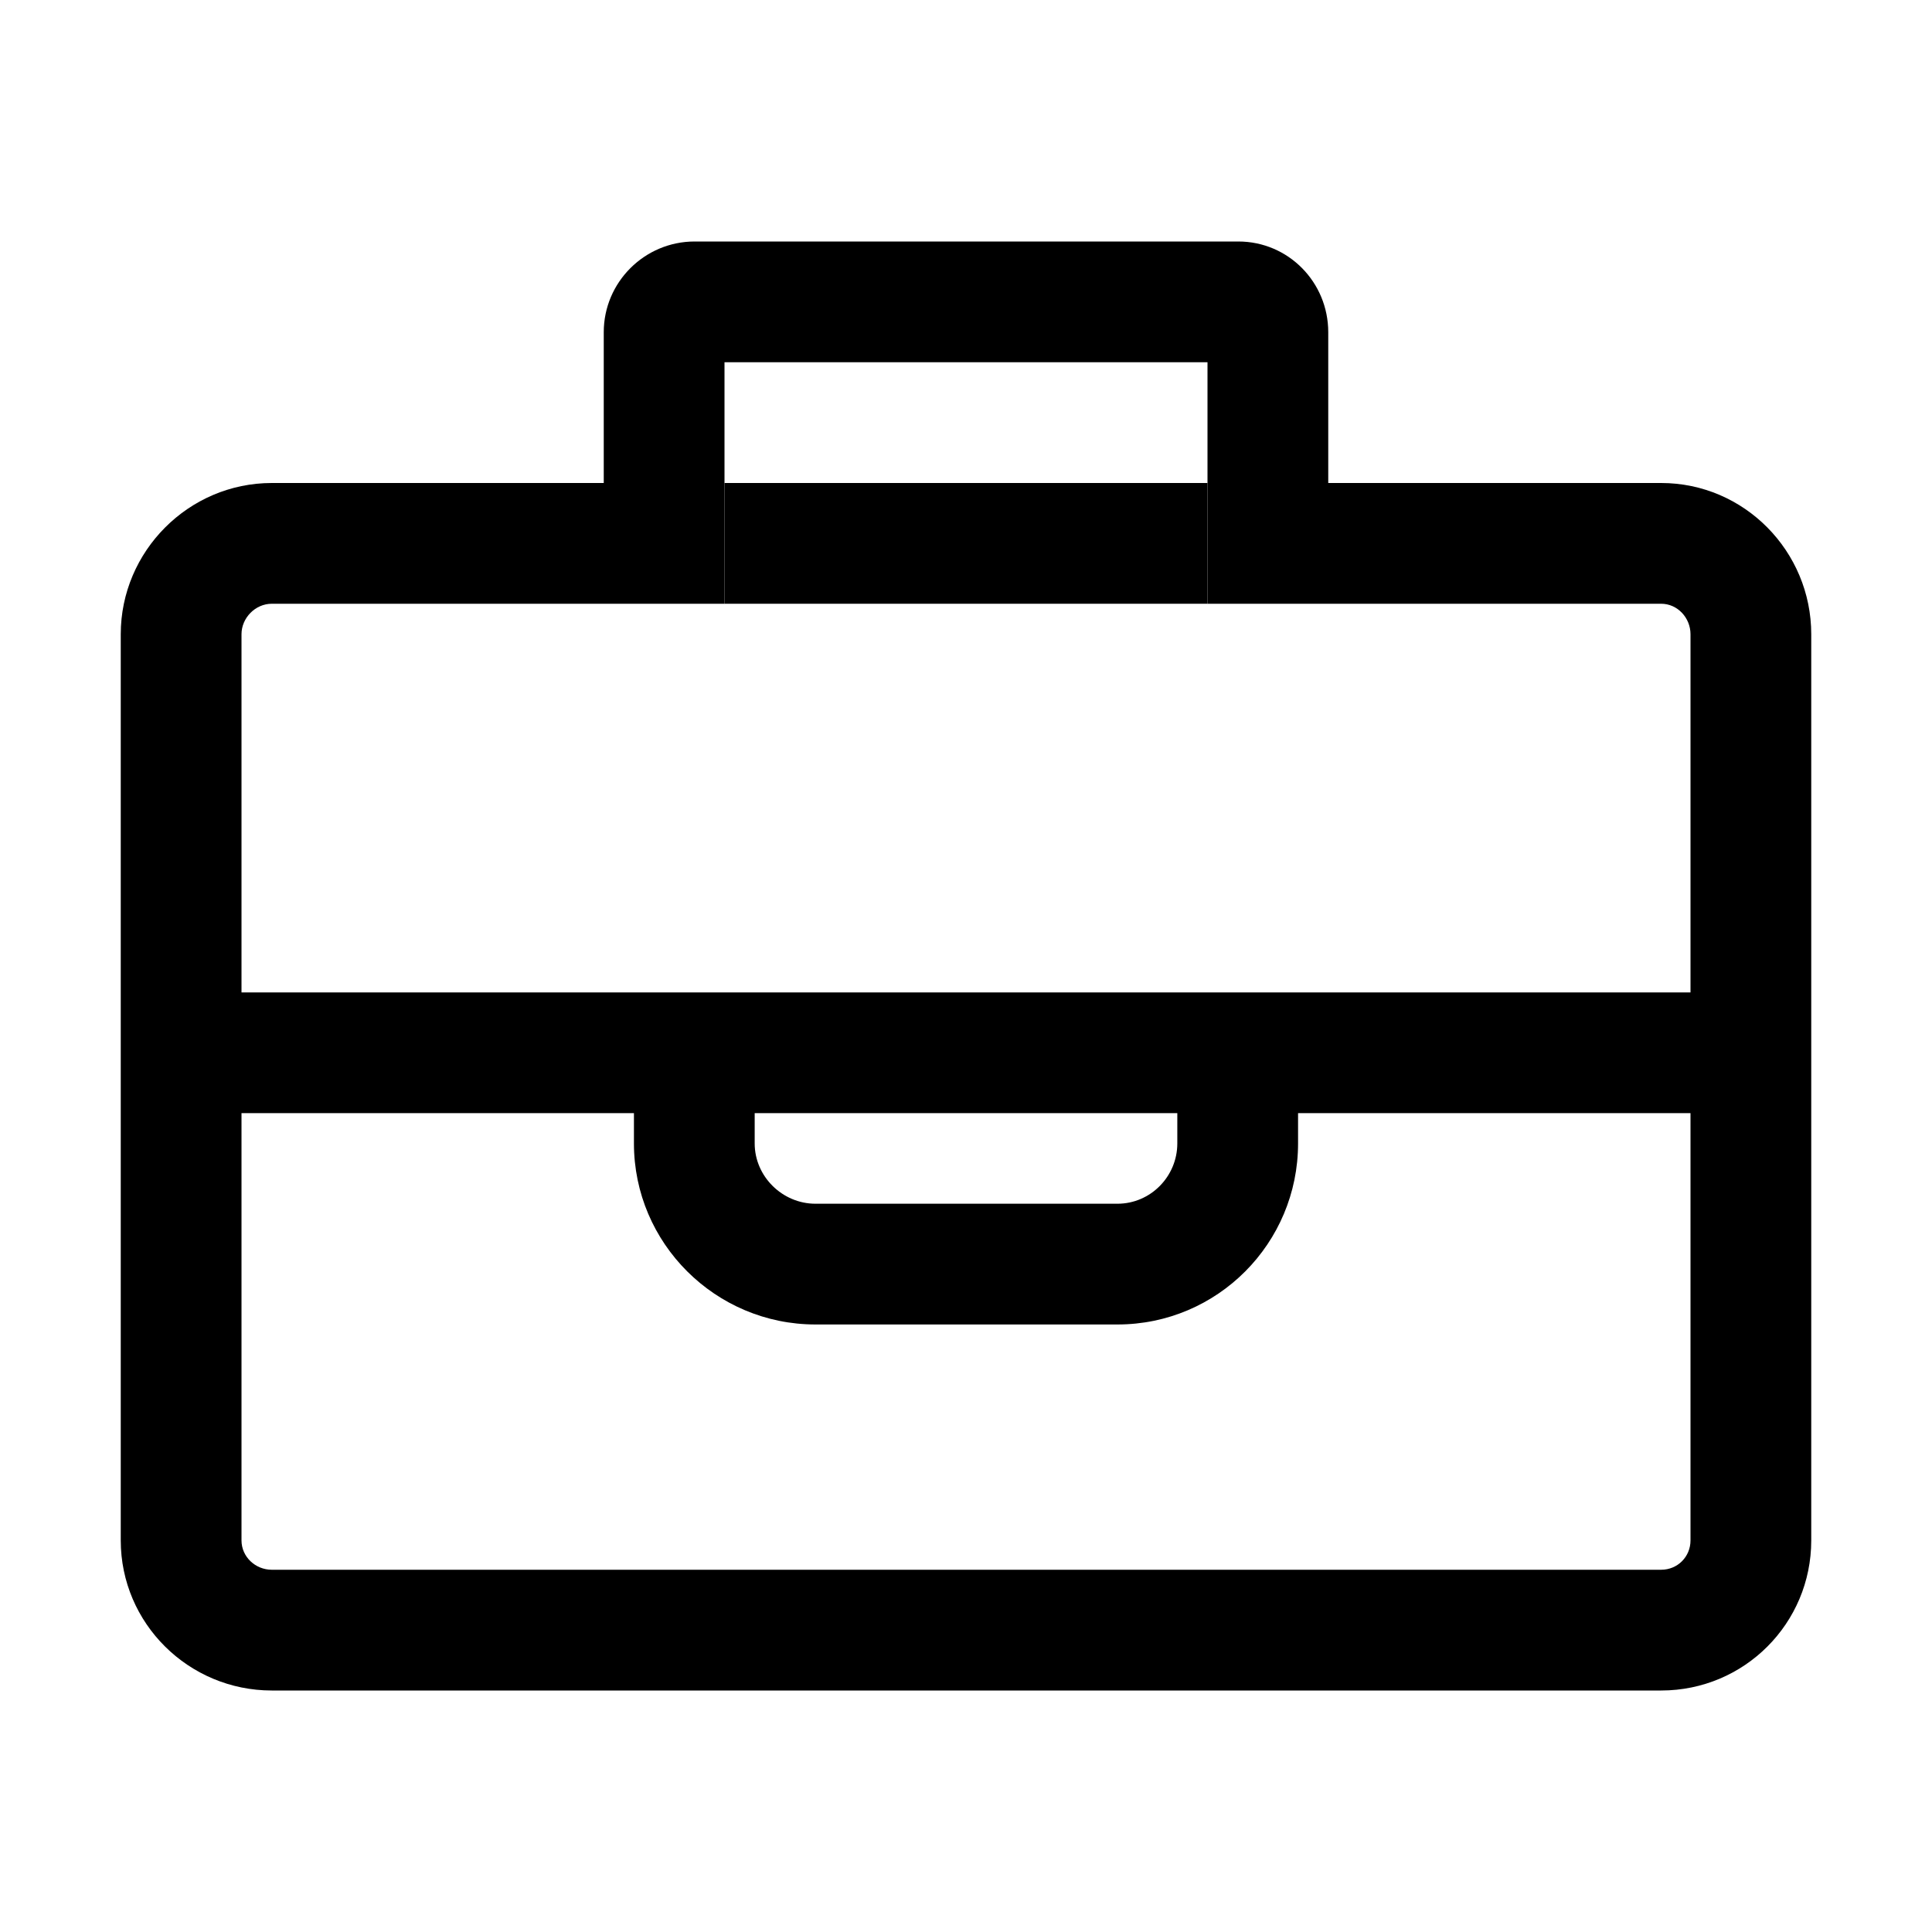
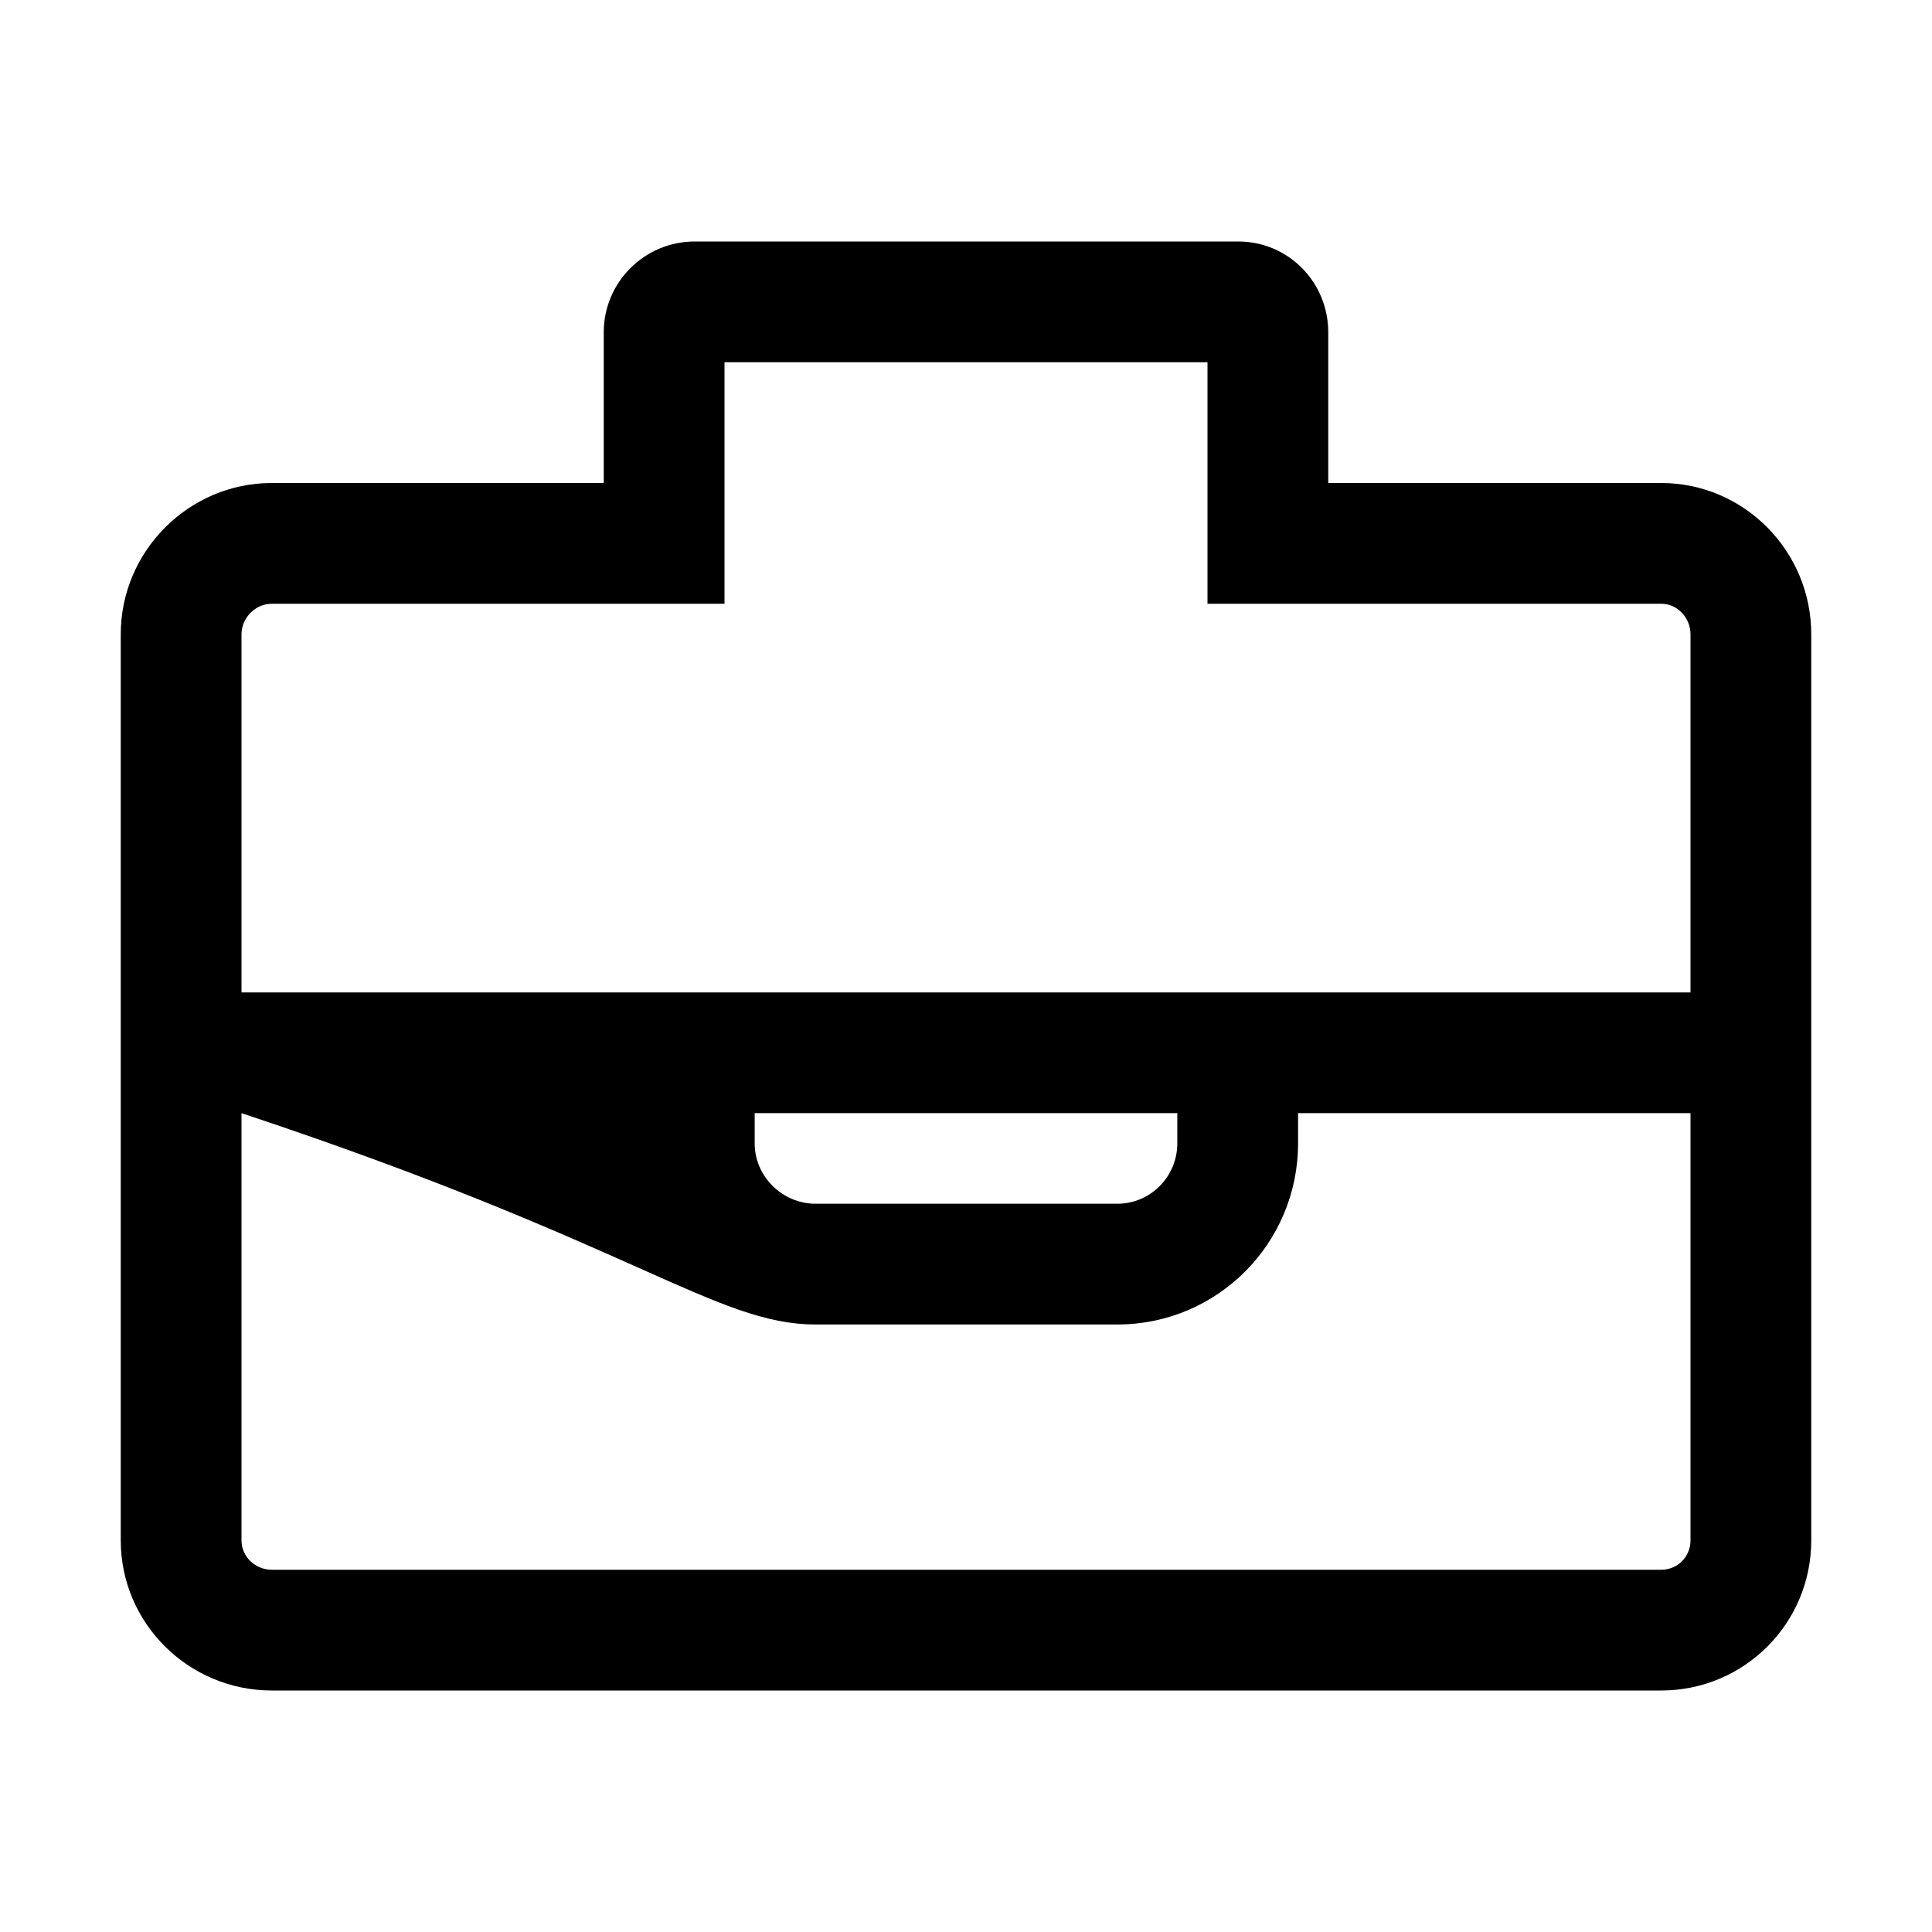
<svg xmlns="http://www.w3.org/2000/svg" class="svg-icon" style="width: 1em; height: 1em;vertical-align: middle;fill: currentColor;overflow: hidden;" viewBox="0 0 1024 1024" version="1.1">
-   <path d="M880.448 256 704 256l0-79.915C704 149.57 682.84 128 656.325 128L368.167 128C341.652 128 320 149.57 320 176.085L320 256 144.044 256C100.02 256 64 292.148 64 336.173L64 526l0 64 0 226.437C64 860.461 100.02 896 144.044 896l736.404 0C924.473 896 960 860.461 960 816.437L960 590l0-64L960 336.173C960 292.148 924.473 256 880.448 256zM896 816.437c0 8.696-6.855 15.563-15.552 15.563L144.044 832c-8.697 0-16.044-6.867-16.044-15.563L128 590l208 0 0 16.044C336 658.988 379.258 702 432.202 702L592.29 702c52.944 0 95.71-43.012 95.71-95.956L688 590l208 0L896 816.437zM400 590l224 0 0 16.044c0 17.51-14.2 31.956-31.71 31.956L432.202 638C414.692 638 400 623.554 400 606.044L400 590zM624.308 526 400.185 526 128 526 128 336.173c0-8.697 7.347-16.173 16.044-16.173l176.097 0L384 320l0-63.871L384 192l256 0 0 64.129L640 320l64.352 0 176.097 0c8.696 0 15.552 7.476 15.552 16.173L896.001 526 624.308 526z" />
-   <path d="M384 256l256 0 0 64-256 0 0-64Z" />
+   <path d="M880.448 256 704 256l0-79.915C704 149.57 682.84 128 656.325 128L368.167 128C341.652 128 320 149.57 320 176.085L320 256 144.044 256C100.02 256 64 292.148 64 336.173L64 526l0 64 0 226.437C64 860.461 100.02 896 144.044 896l736.404 0C924.473 896 960 860.461 960 816.437L960 590l0-64L960 336.173C960 292.148 924.473 256 880.448 256zM896 816.437c0 8.696-6.855 15.563-15.552 15.563L144.044 832c-8.697 0-16.044-6.867-16.044-15.563L128 590C336 658.988 379.258 702 432.202 702L592.29 702c52.944 0 95.71-43.012 95.71-95.956L688 590l208 0L896 816.437zM400 590l224 0 0 16.044c0 17.51-14.2 31.956-31.71 31.956L432.202 638C414.692 638 400 623.554 400 606.044L400 590zM624.308 526 400.185 526 128 526 128 336.173c0-8.697 7.347-16.173 16.044-16.173l176.097 0L384 320l0-63.871L384 192l256 0 0 64.129L640 320l64.352 0 176.097 0c8.696 0 15.552 7.476 15.552 16.173L896.001 526 624.308 526z" />
</svg>